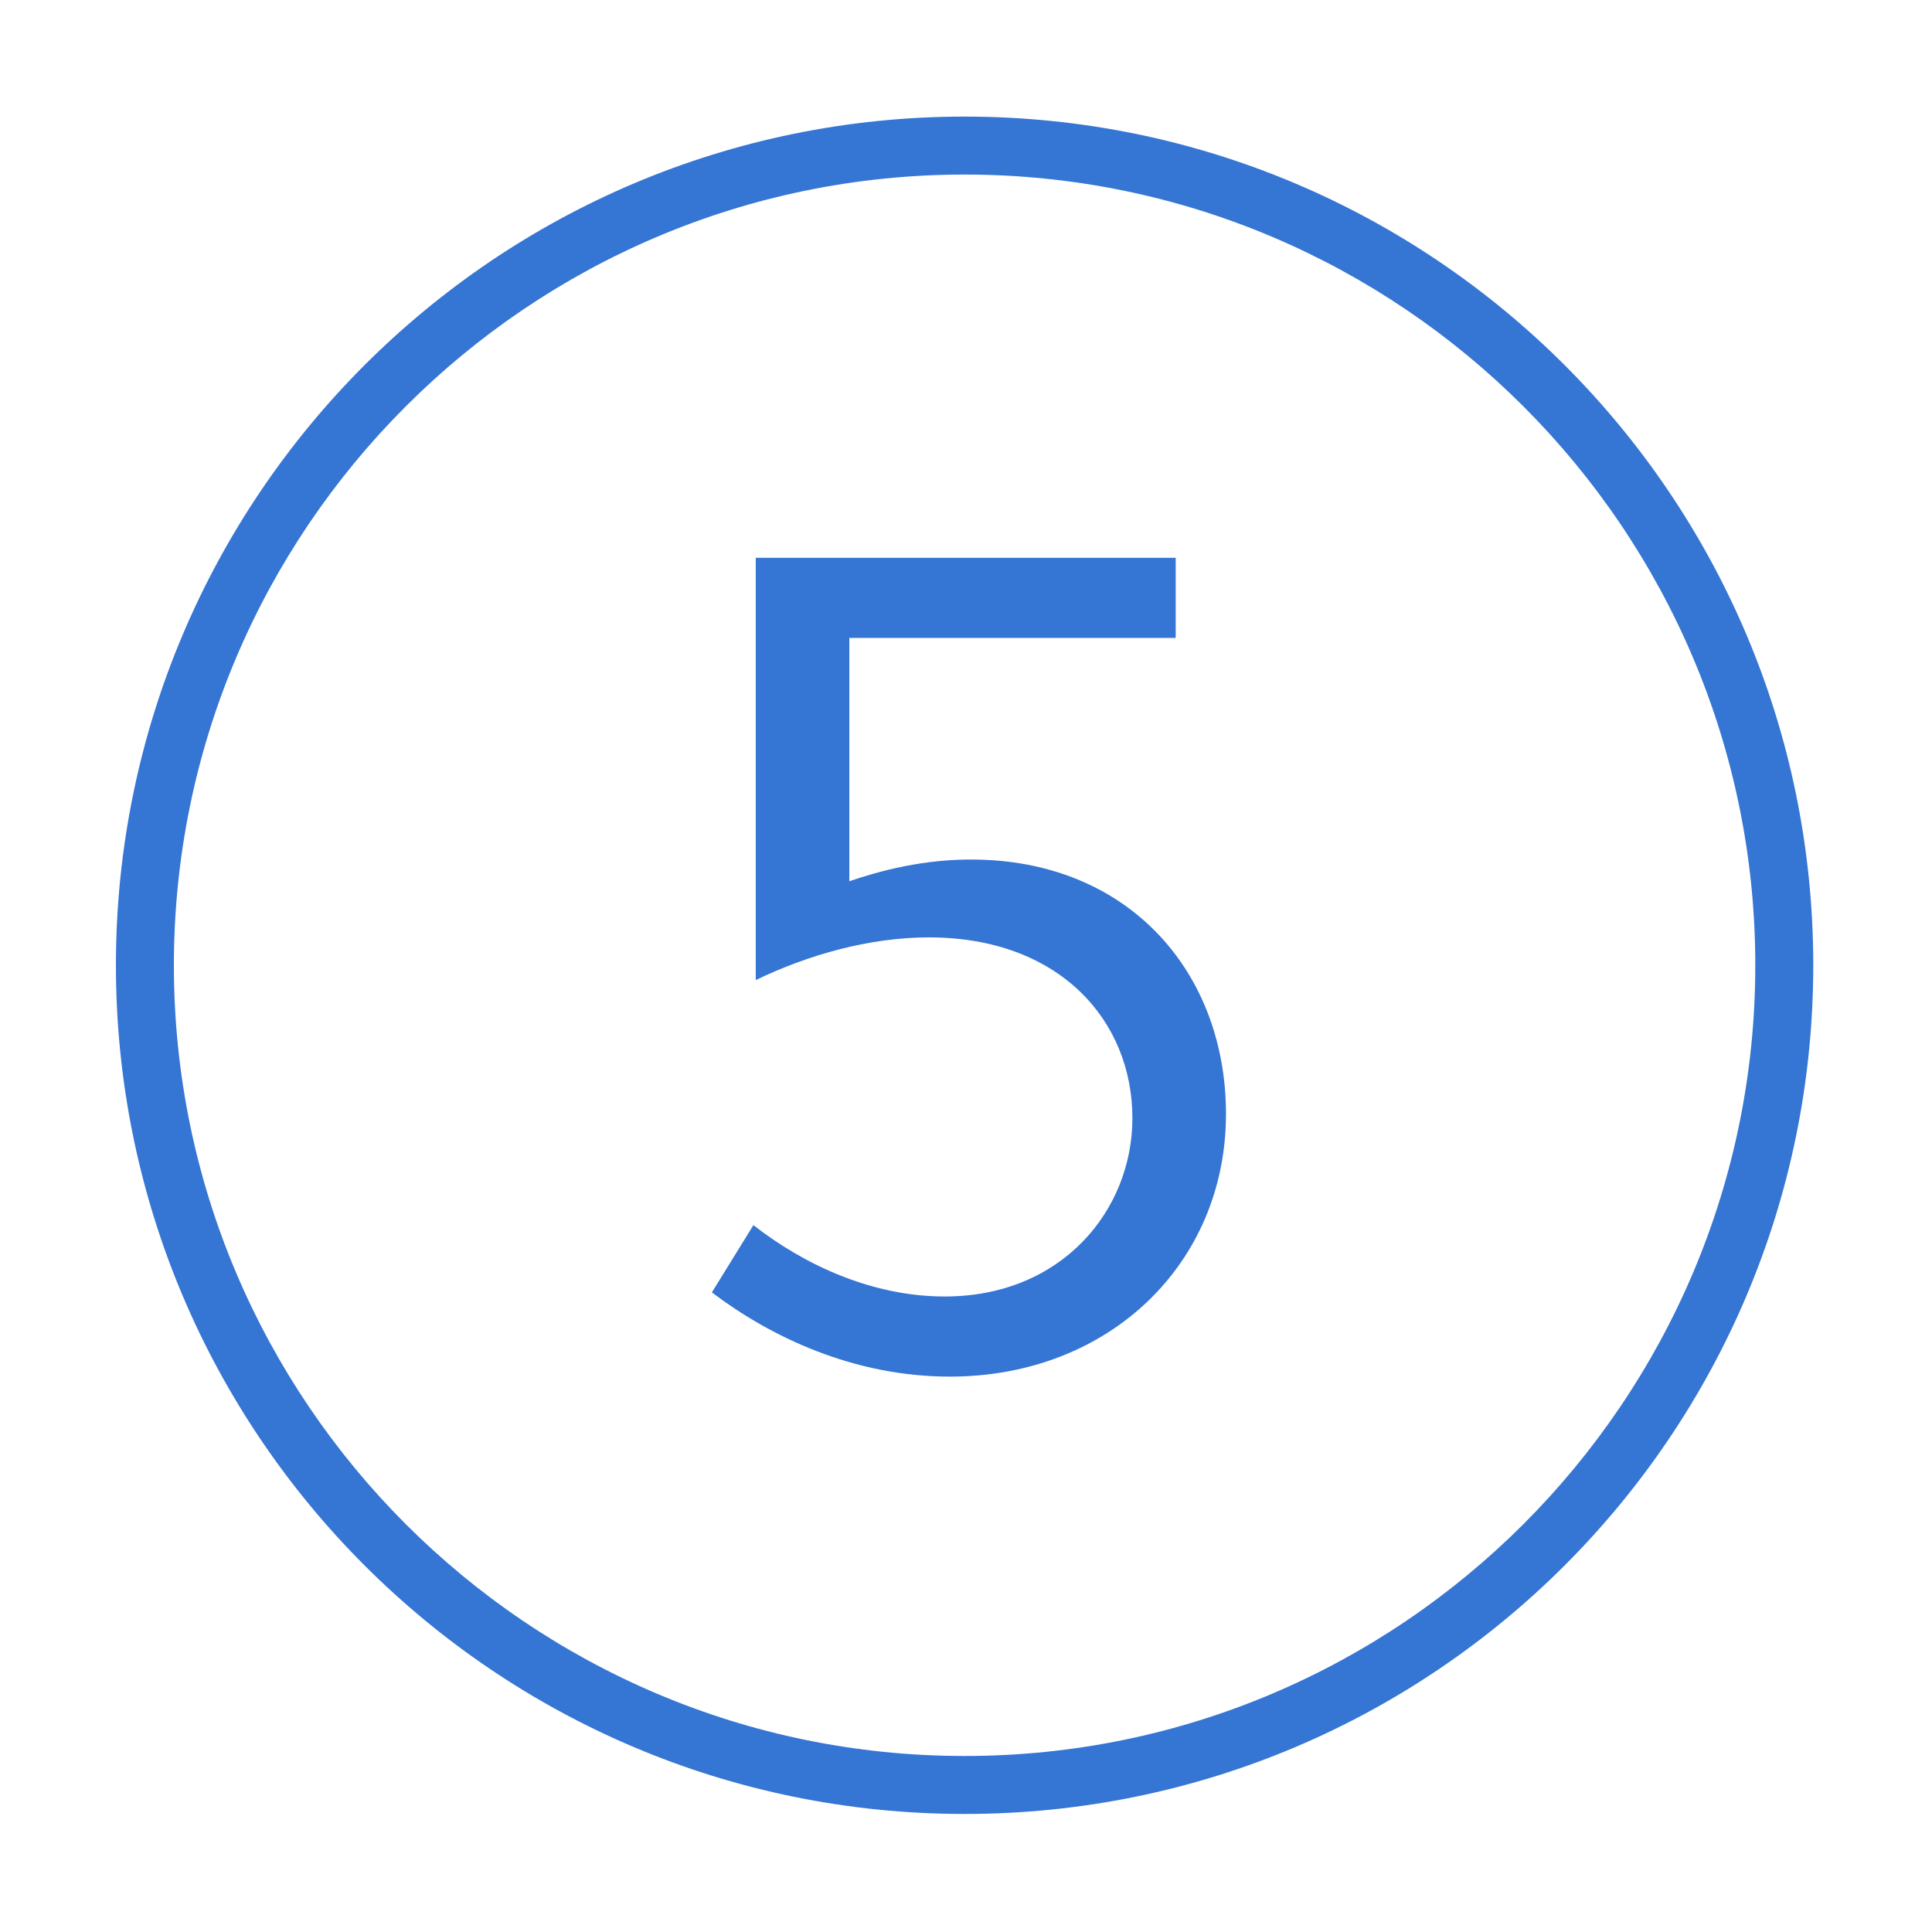
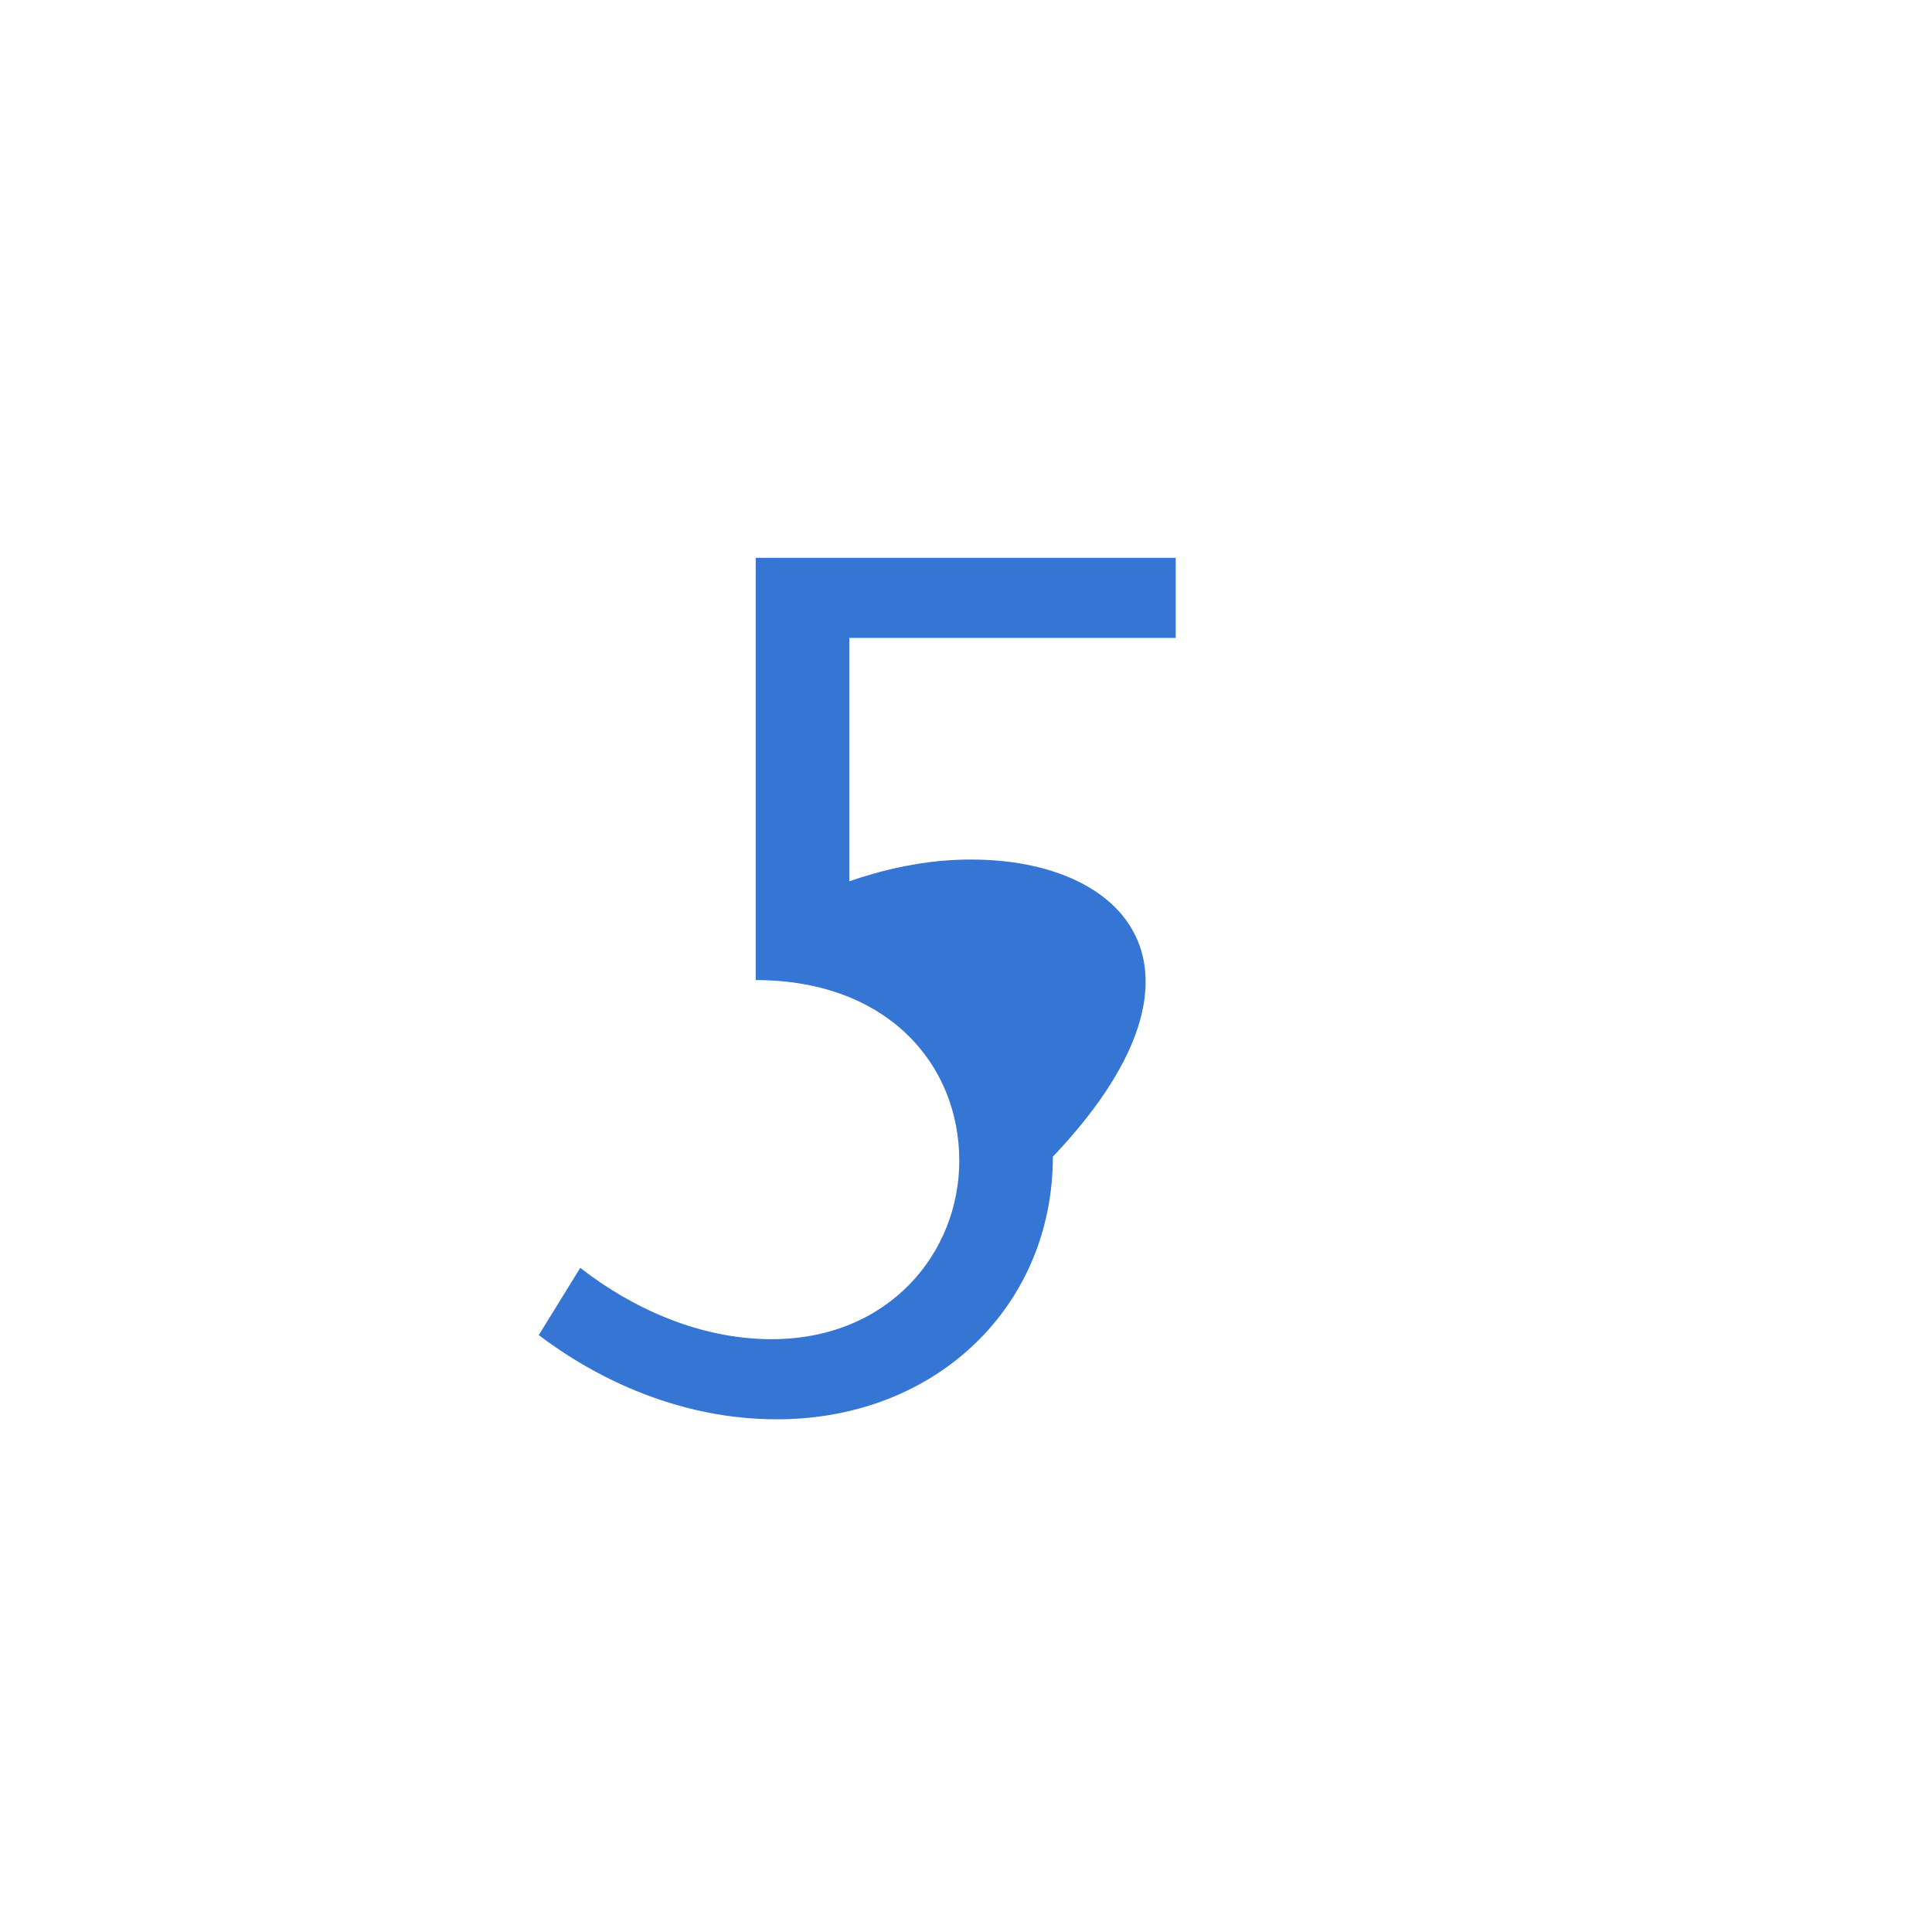
<svg xmlns="http://www.w3.org/2000/svg" version="1.1" x="0px" y="0px" width="100px" height="100px" viewBox="0 0 100 100" enable-background="new 0 0 100 100" xml:space="preserve">
  <g class="outlined">
    <g>
-       <path fill="#3575D3" d="M49.927,6.035C25.667,6.035,6,25.702,6,49.962S25.667,93.89,49.927,93.89c24.26,0,43.927-19.667,43.927-43.927S74.188,6.035,49.927,6.035z M49.927,90.89C27.36,90.89,9,72.53,9,49.962S27.36,9.035,49.927,9.035c22.568,0,40.927,18.36,40.927,40.927S72.495,90.89,49.927,90.89z" />
-       <path fill="#3575D3" d="M50.591,44.493c-2.755-0.061-5.116,0.605-6.63,1.12V33.019h16.893v-4.147H39.117v21.857c2.755-1.332,5.934-2.21,8.961-2.21c6.781,0,10.535,4.329,10.535,9.354c0,4.753-3.633,9.233-9.718,9.233c-3.754,0-7.266-1.635-9.899-3.693l-2.149,3.481c2.997,2.271,7.296,4.359,12.321,4.359c8.265,0,14.289-5.873,14.289-13.593C63.457,50.426,58.553,44.644,50.591,44.493z" />
+       <path fill="#3575D3" d="M50.591,44.493c-2.755-0.061-5.116,0.605-6.63,1.12V33.019h16.893v-4.147H39.117v21.857c6.781,0,10.535,4.329,10.535,9.354c0,4.753-3.633,9.233-9.718,9.233c-3.754,0-7.266-1.635-9.899-3.693l-2.149,3.481c2.997,2.271,7.296,4.359,12.321,4.359c8.265,0,14.289-5.873,14.289-13.593C63.457,50.426,58.553,44.644,50.591,44.493z" />
    </g>
  </g>
  <g class="filled" display="none">
    <path display="inline" fill="#3575D3" d="M49.927,6.035C25.667,6.035,6,25.702,6,49.962S25.667,93.89,49.927,93.89c24.26,0,43.927-19.667,43.927-43.927S74.188,6.035,49.927,6.035z M49.168,71.254c-5.025,0-9.324-2.089-12.321-4.359l2.149-3.481c2.634,2.059,6.146,3.693,9.899,3.693c6.085,0,9.718-4.48,9.718-9.233c0-5.025-3.754-9.354-10.535-9.354c-3.027,0-6.206,0.878-8.961,2.21V28.872h21.736v4.147H43.961v12.594c1.514-0.515,3.875-1.181,6.63-1.12c7.962,0.151,12.866,5.934,12.866,13.169C63.457,65.381,57.433,71.254,49.168,71.254z" />
  </g>
</svg>